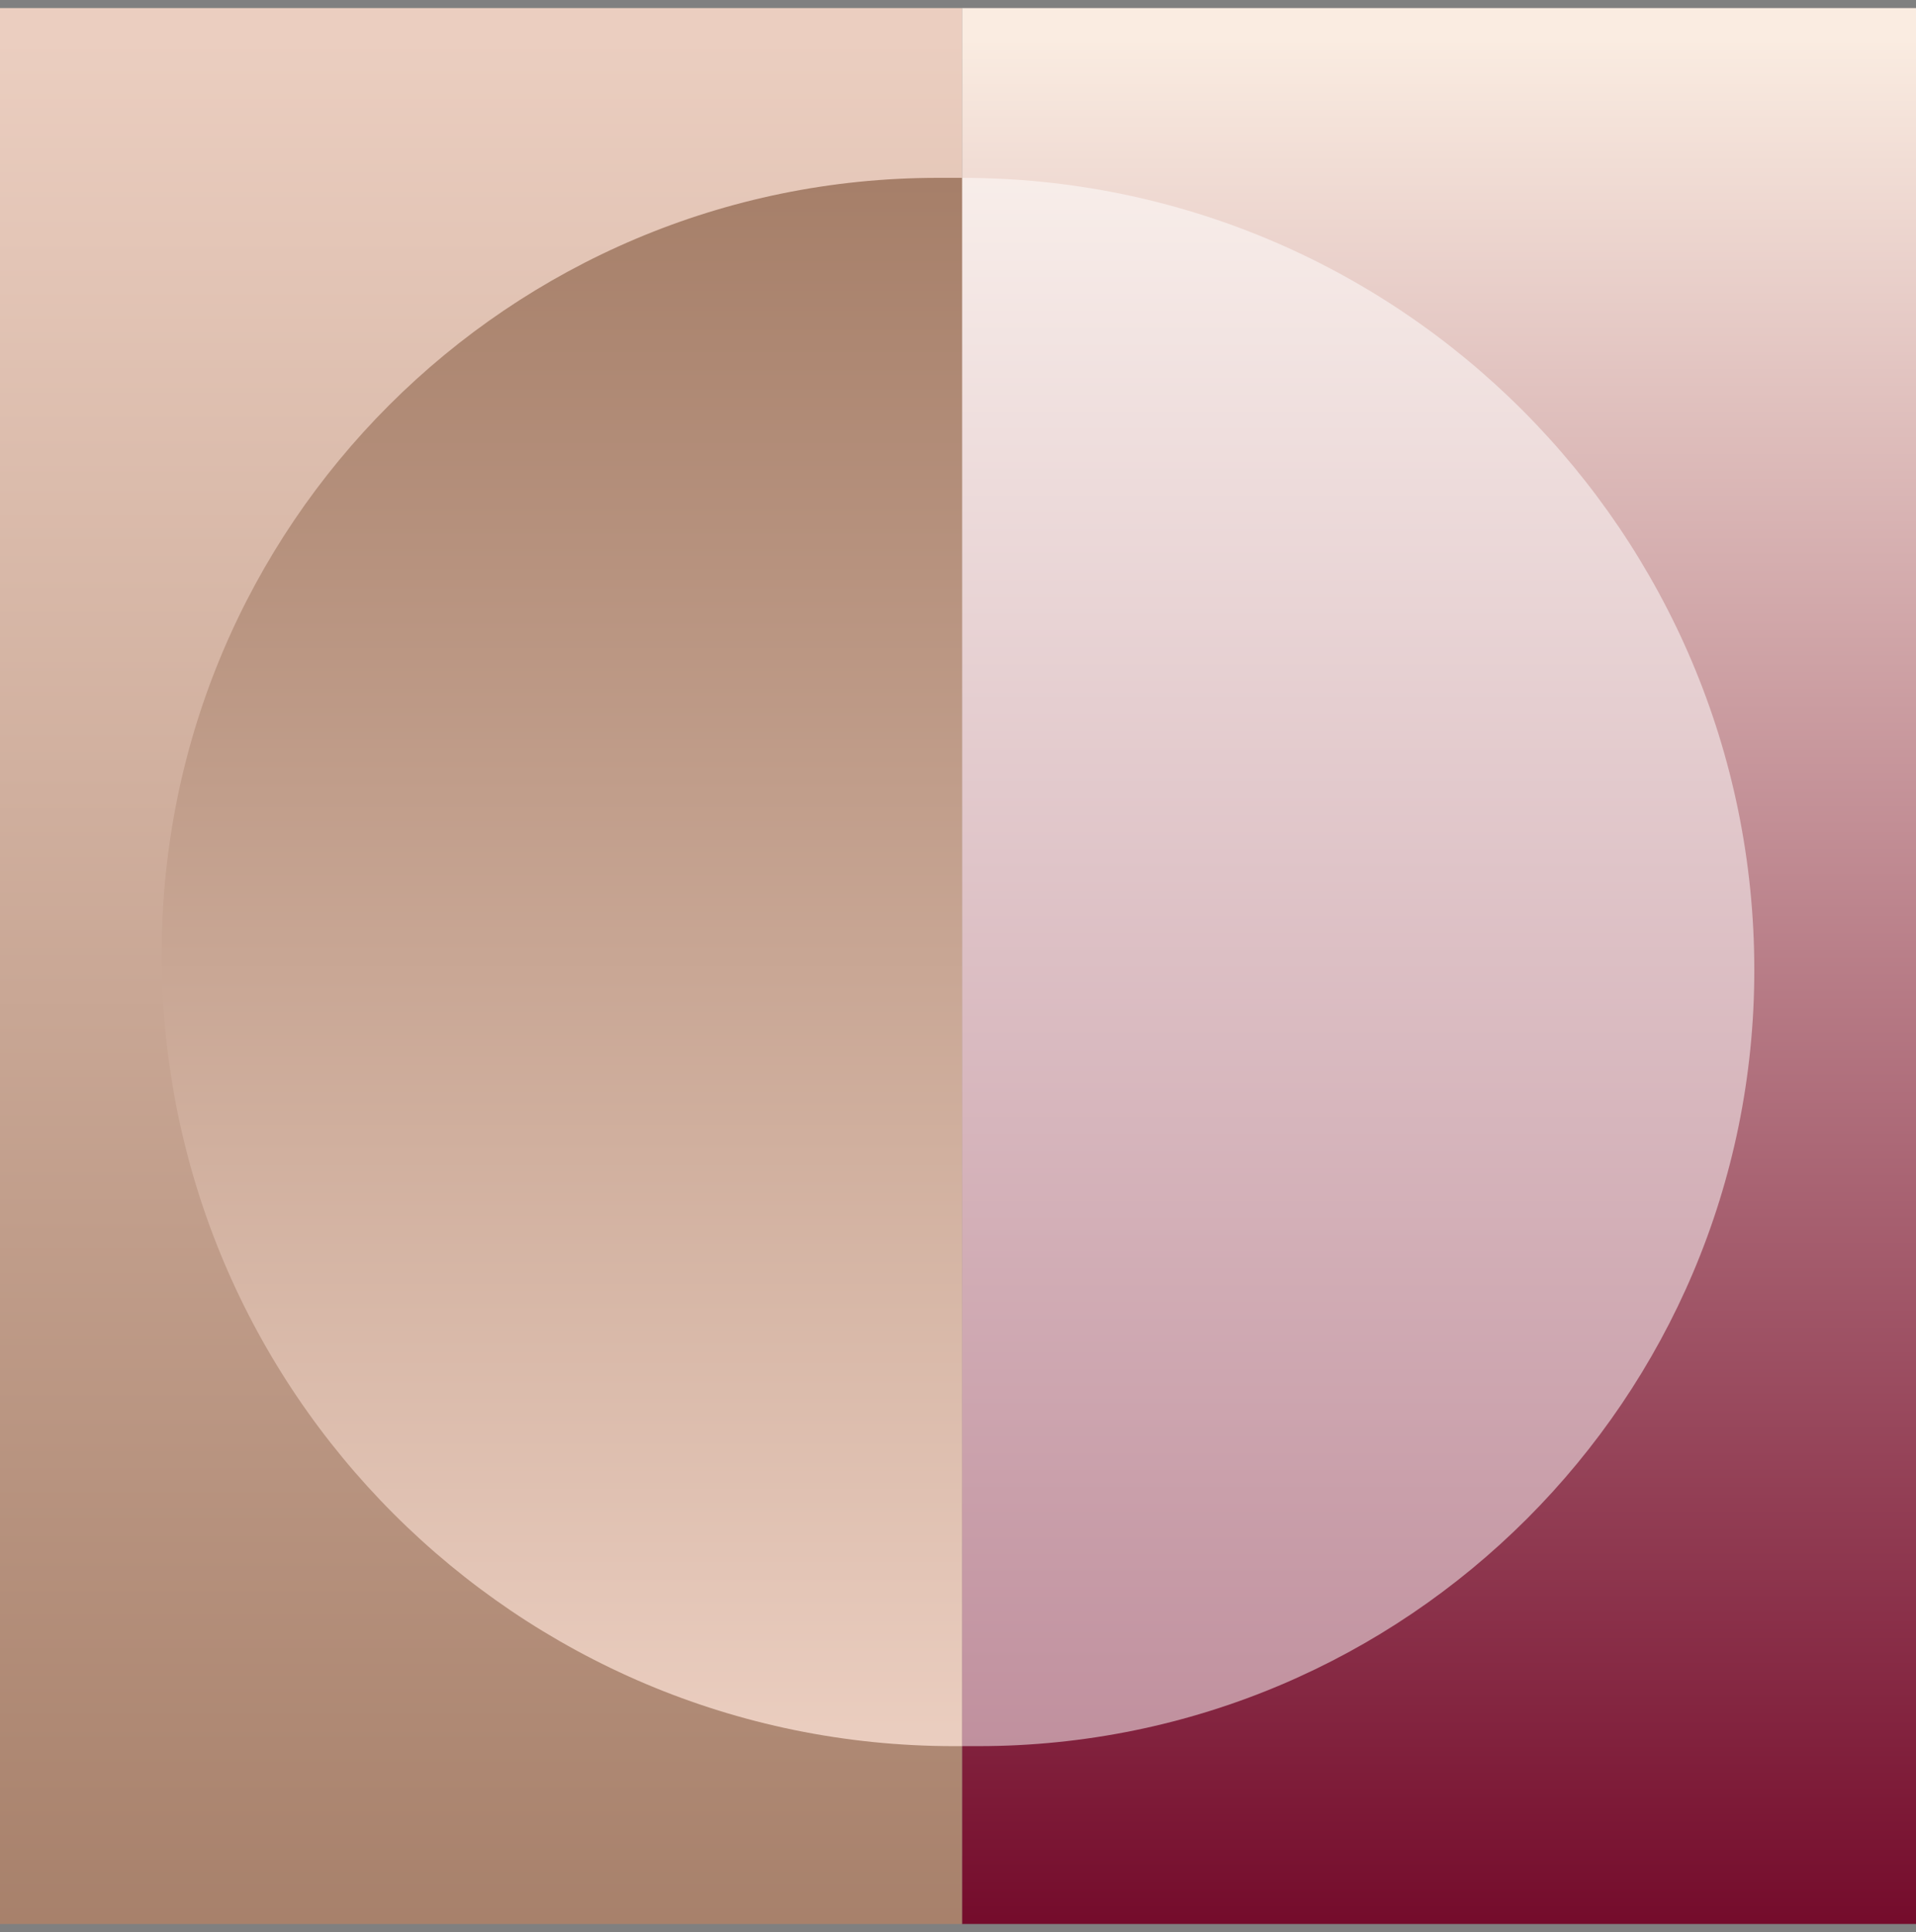
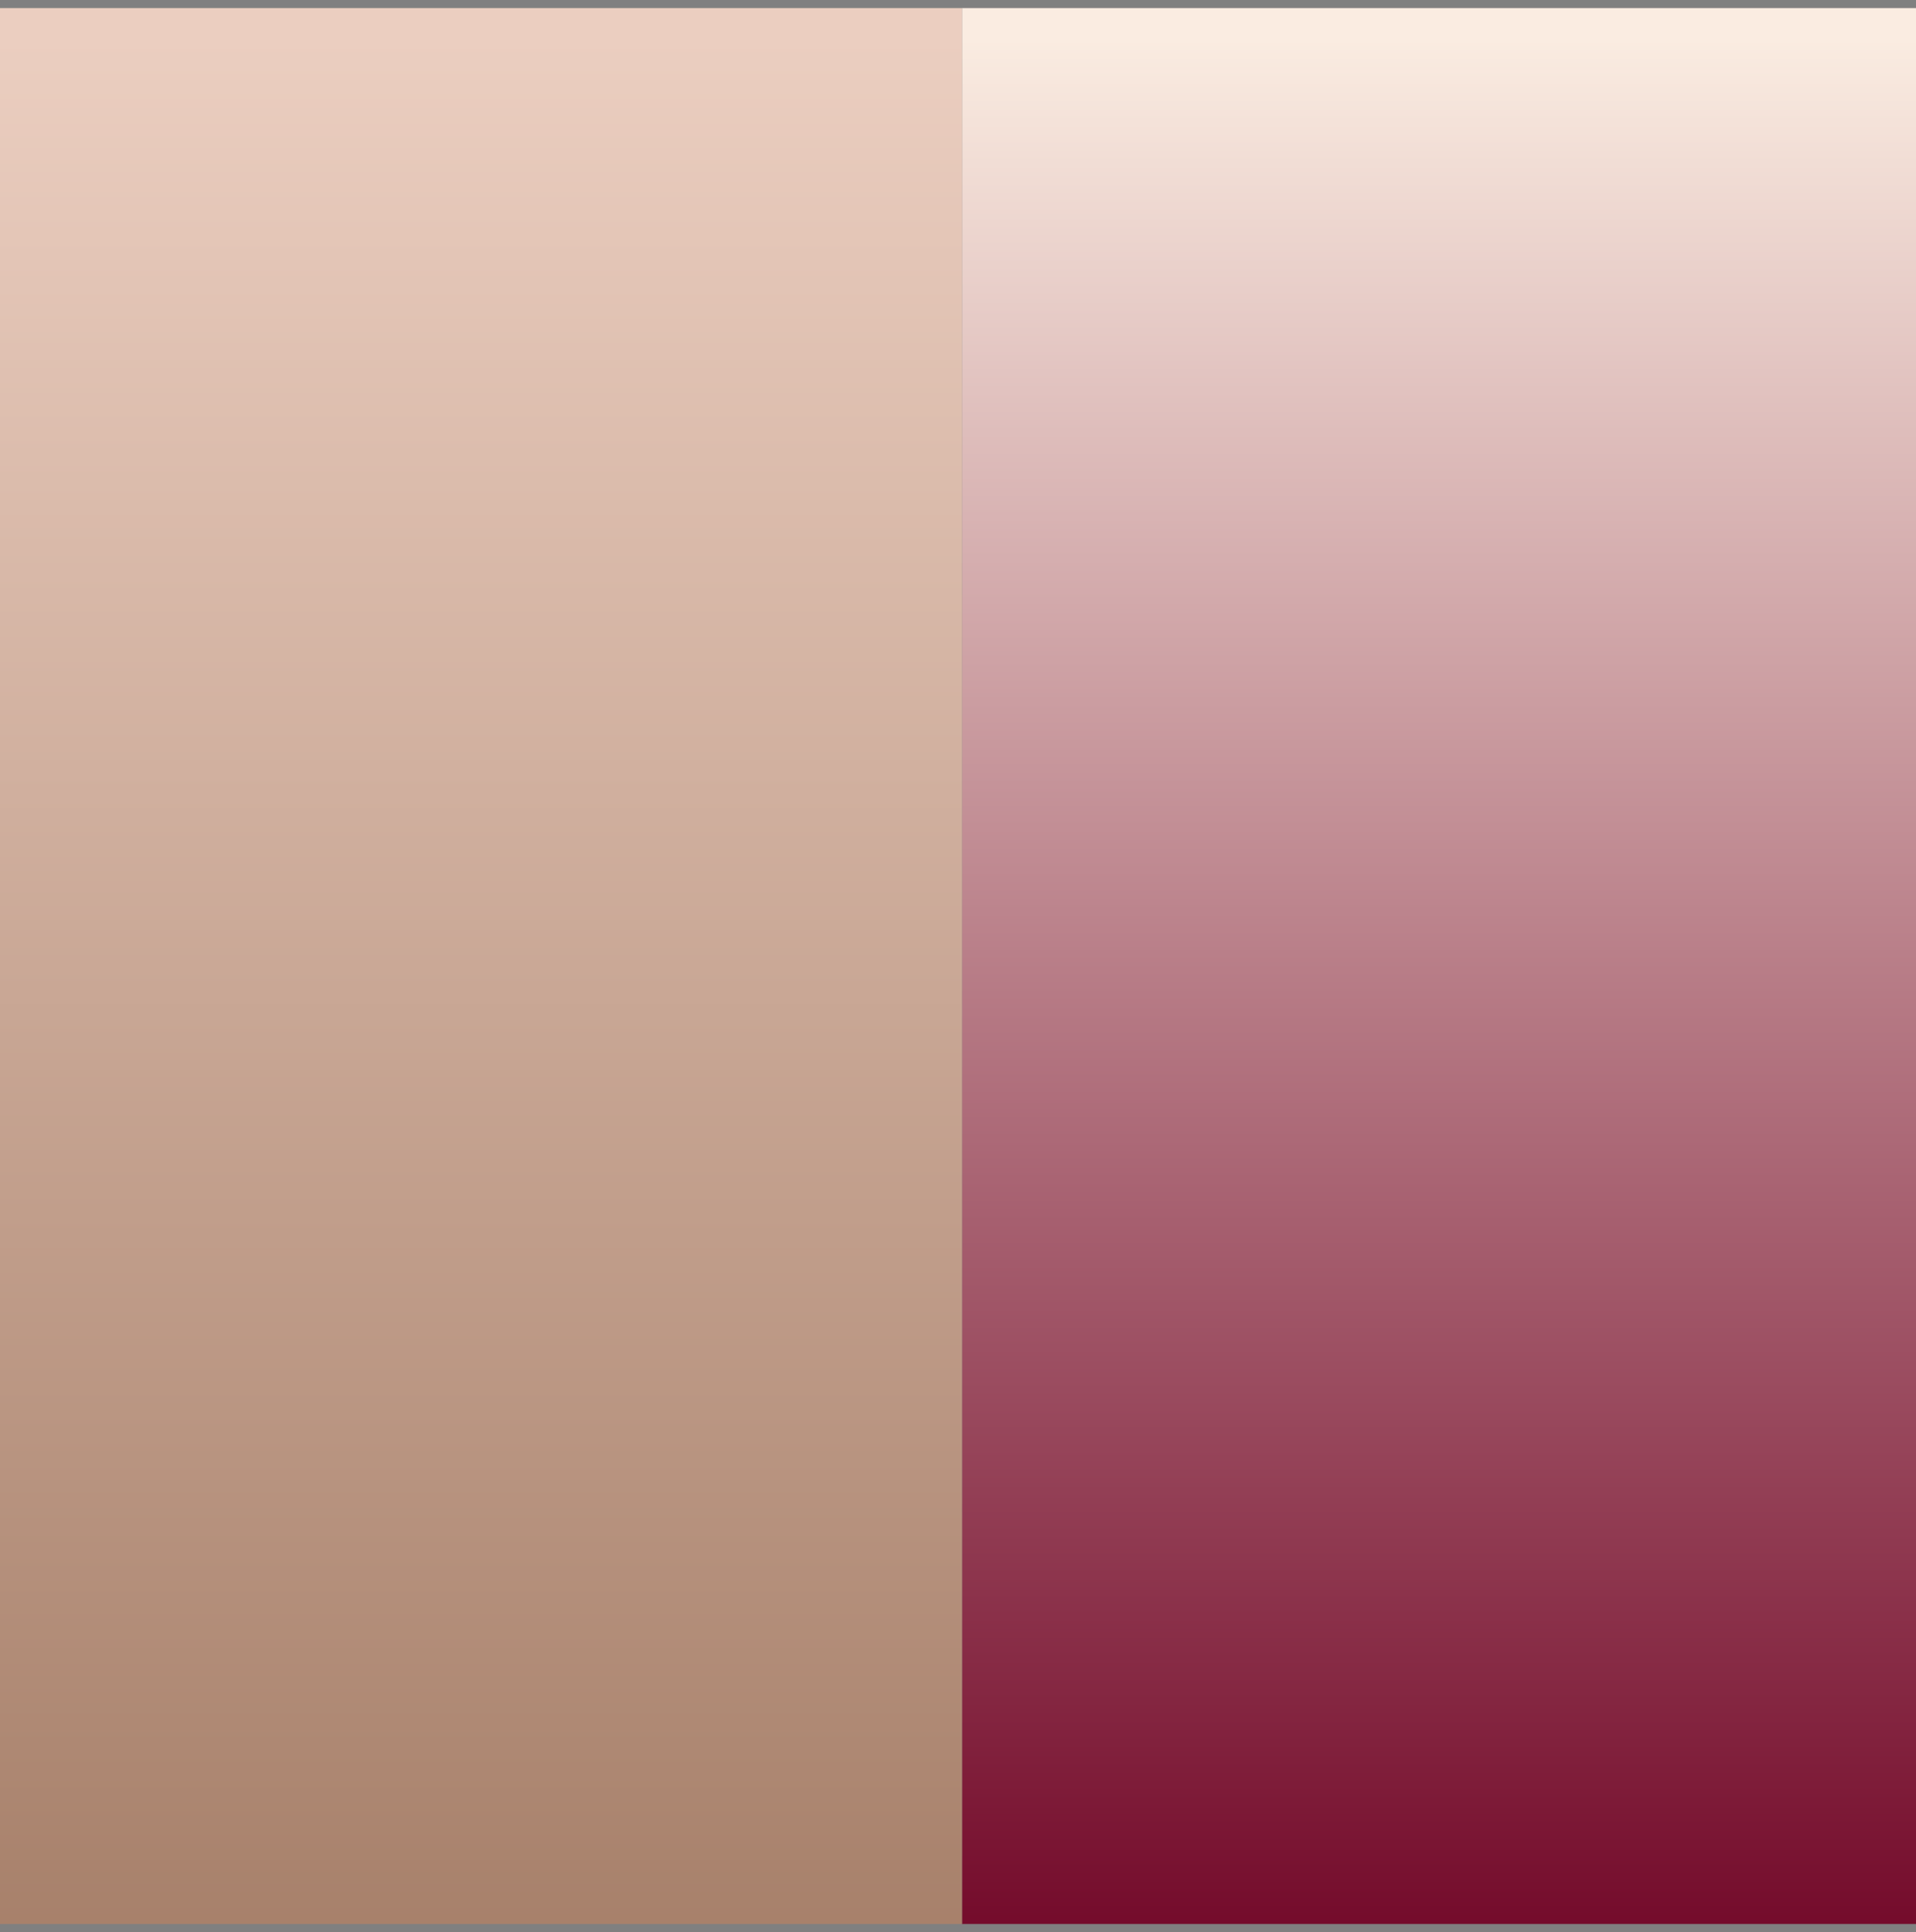
<svg xmlns="http://www.w3.org/2000/svg" version="1.1" id="Layer_1" x="0px" y="0px" viewBox="0 0 237 239" style="enable-background:new 0 0 237 239;" xml:space="preserve">
  <rect x="0" y="0" width="237" height="239" fill="#808080" stroke="none" />
  <style type="text/css">
	.st0{fill:url(#Rectangle_673_00000113336565172178516040000005646832799276978317_);}
	.st1{fill:url(#Rectangle_674_00000074433085781773855220000017670553993191935891_);}
	.st2{opacity:0.5;fill:#FFFFFF;enable-background:new    ;}
	.st3{fill:url(#Rectangle_678_00000078014656358897061940000014568540577734681014_);}
</style>
  <g id="Group_80" transform="translate(1278 -5357)">
    <linearGradient id="Rectangle_673_00000178913397717740139900000005036807966195279529_" gradientUnits="userSpaceOnUse" x1="-1560.013" y1="5774.815" x2="-1560.013" y2="5775.815" gradientTransform="matrix(-119 0 0 237 -186741 -1363273)">
      <stop offset="0" style="stop-color:#FAECE1" />
      <stop offset="1" style="stop-color:#710627" />
    </linearGradient>
    <rect id="Rectangle_673" x="-1159" y="5358" style="fill:url(#Rectangle_673_00000178913397717740139900000005036807966195279529_);" width="119" height="237" />
    <linearGradient id="Rectangle_674_00000151513819224527615520000013996844204362722216_" gradientUnits="userSpaceOnUse" x1="-1560" y1="5774.815" x2="-1560" y2="5775.815" gradientTransform="matrix(-120 0 0 237 -188419 -1363273)">
      <stop offset="0" style="stop-color:#EBCEC0" />
      <stop offset="1" style="stop-color:#A67F69" />
    </linearGradient>
    <rect id="Rectangle_674" x="-1279" y="5358" style="fill:url(#Rectangle_674_00000151513819224527615520000013996844204362722216_);" width="120" height="237" />
-     <path id="Rectangle_677" class="st2" d="M-1157,5573h-2l0,0v-194l0,0h0c54.1,0,98,43.9,98,98c0,0,0,0,0,0l0,0   C-1061,5530-1104,5573-1157,5573z" />
    <linearGradient id="Rectangle_678_00000163064598415491947210000009771813547793681574_" gradientUnits="userSpaceOnUse" x1="-1560.318" y1="5775.552" x2="-1560.318" y2="5774.552" gradientTransform="matrix(-99 0 0 194 -155680 -1114884)">
      <stop offset="0" style="stop-color:#EBCEC0" />
      <stop offset="1" style="stop-color:#A67F69" />
    </linearGradient>
-     <path id="Rectangle_678" style="fill:url(#Rectangle_678_00000163064598415491947210000009771813547793681574_);" d="M-1159,5573   h-1c-54.1,0-98-43.9-98-98l0,0c0-53,43-96,96-96c0,0,0,0,0,0h3l0,0V5573L-1159,5573z" />
  </g>
</svg>